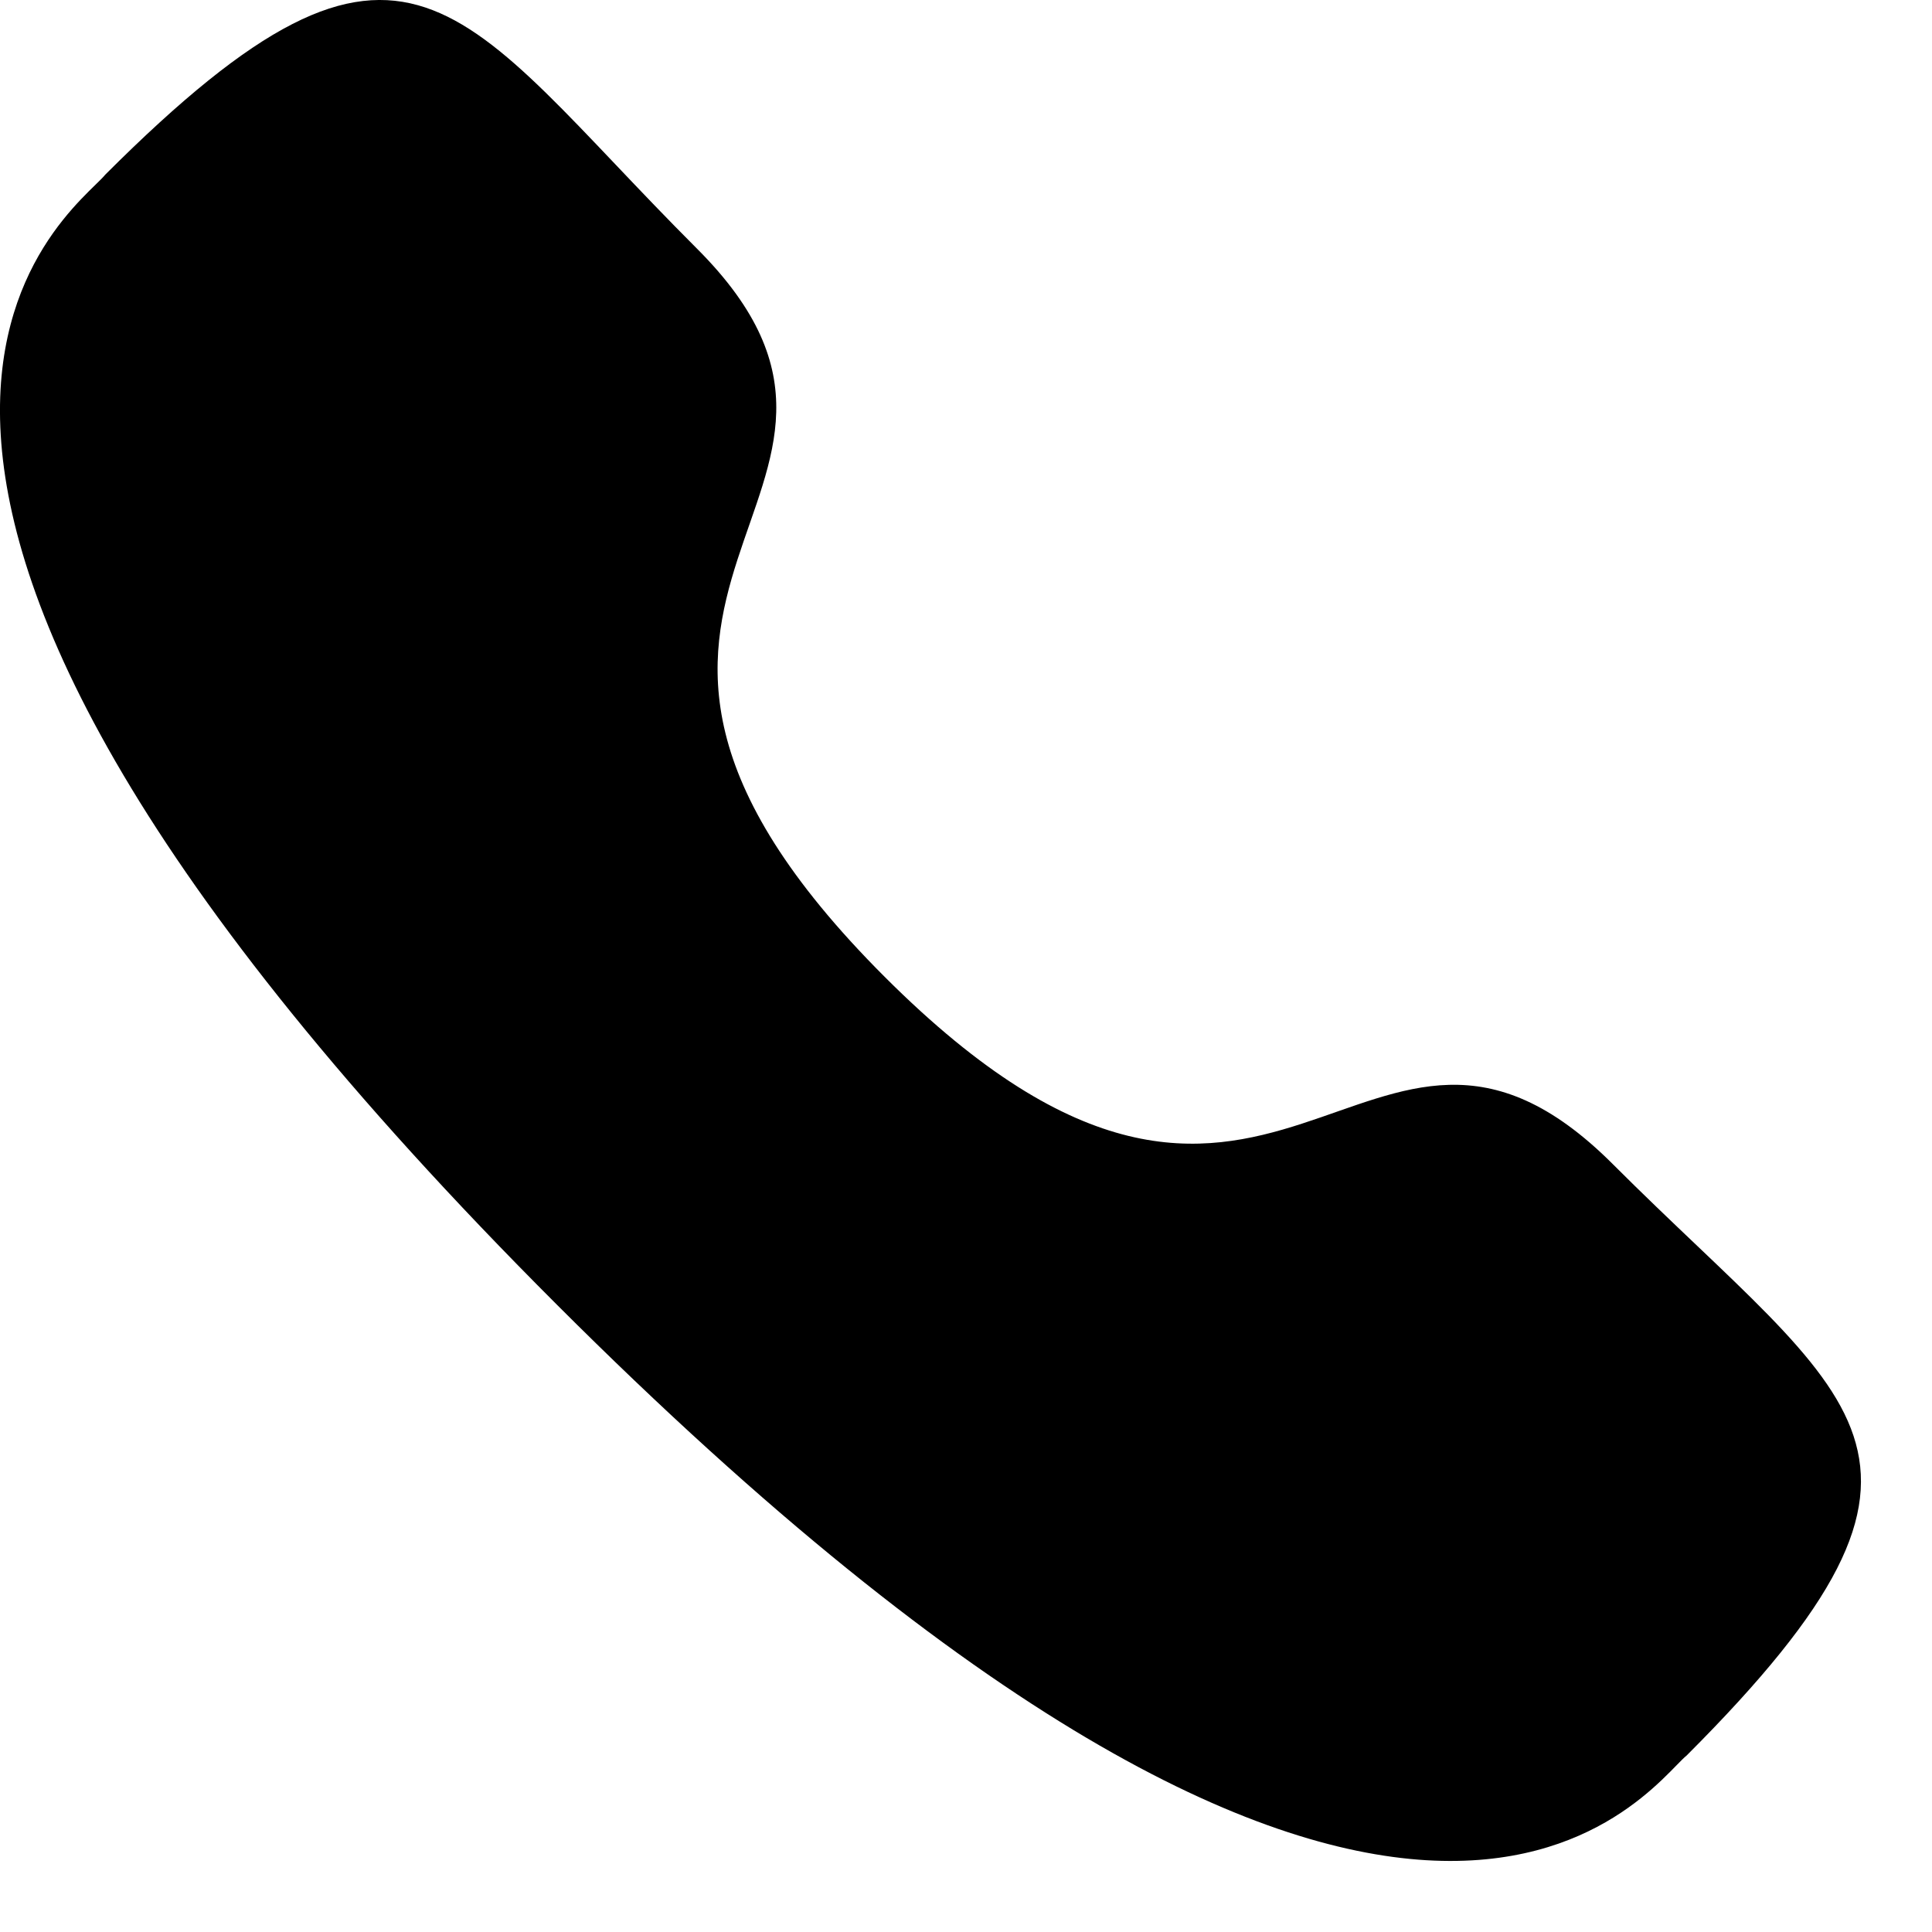
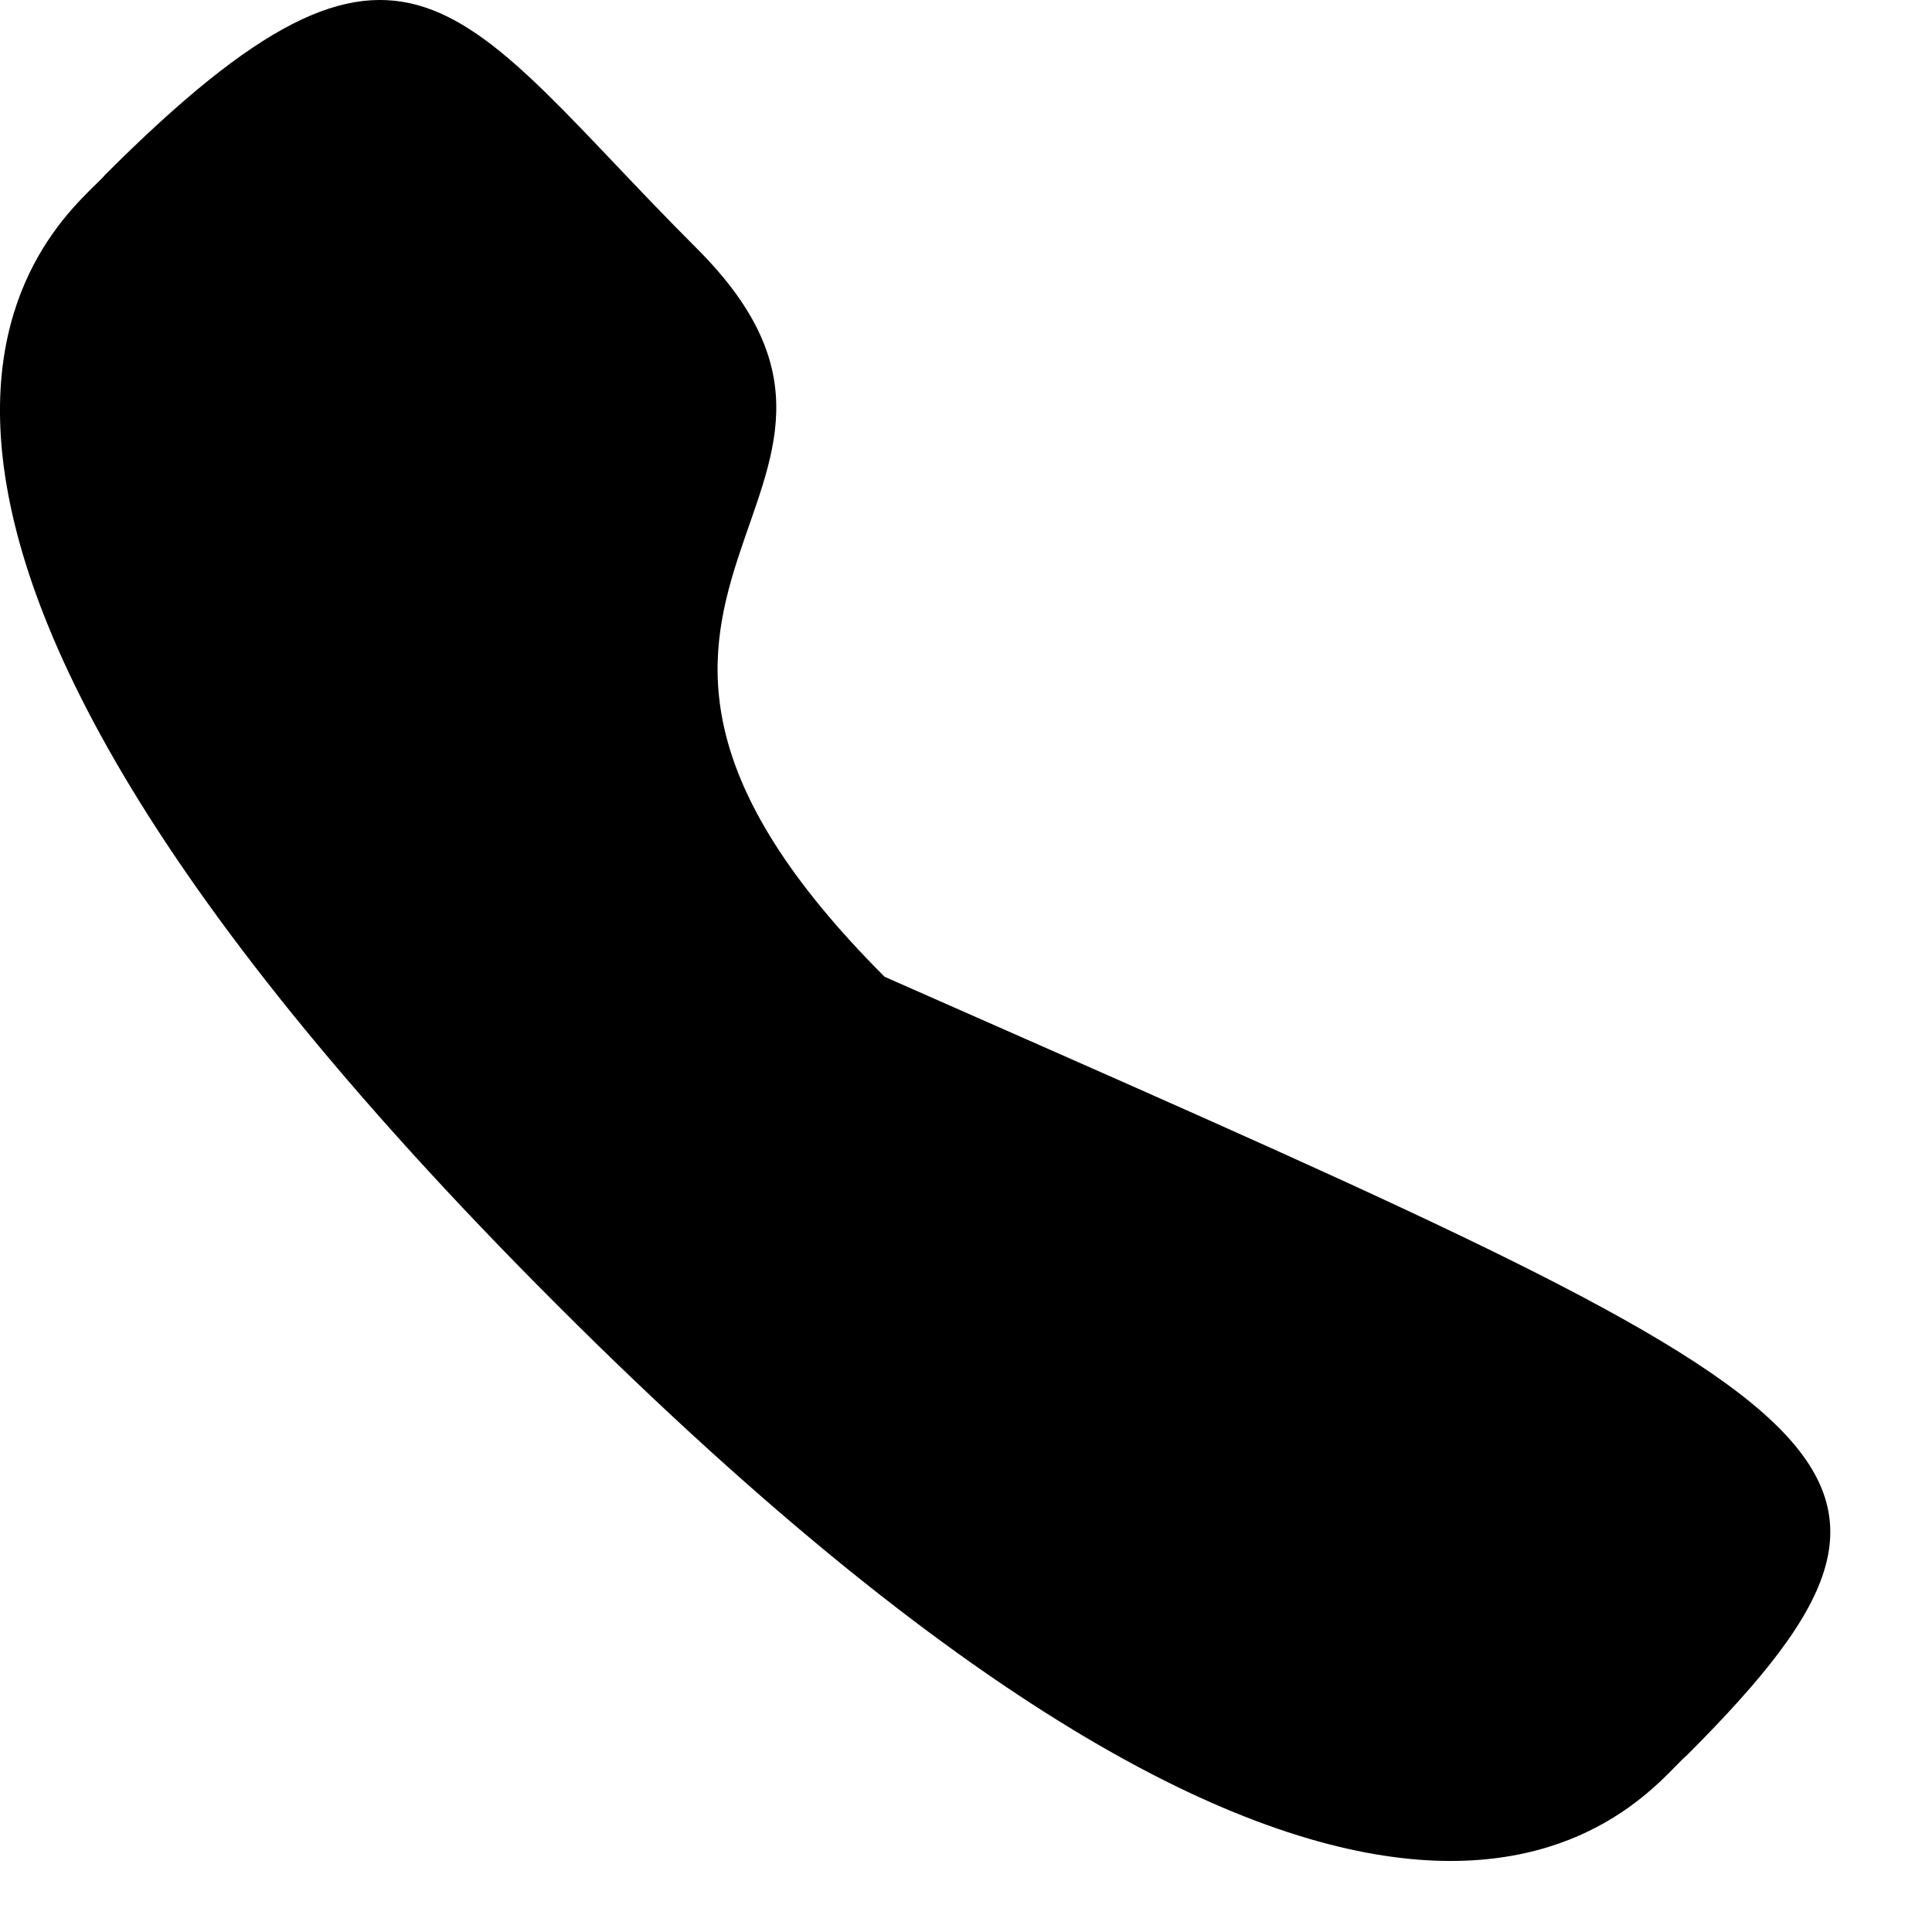
<svg xmlns="http://www.w3.org/2000/svg" width="17" height="17" viewBox="0 0 17 17" fill="none">
-   <path fill-rule="evenodd" clip-rule="evenodd" d="M7.784 8.595C11.222 12.032 12.002 8.055 14.191 10.243C16.301 12.353 17.514 12.775 14.84 15.448C14.505 15.717 12.377 18.956 4.899 11.479C-2.58 4.002 0.656 1.872 0.926 1.537C3.606 -1.143 4.021 0.077 6.132 2.187C8.321 4.375 4.346 5.158 7.784 8.595Z" fill="black" />
+   <path fill-rule="evenodd" clip-rule="evenodd" d="M7.784 8.595C16.301 12.353 17.514 12.775 14.84 15.448C14.505 15.717 12.377 18.956 4.899 11.479C-2.58 4.002 0.656 1.872 0.926 1.537C3.606 -1.143 4.021 0.077 6.132 2.187C8.321 4.375 4.346 5.158 7.784 8.595Z" fill="black" />
</svg>